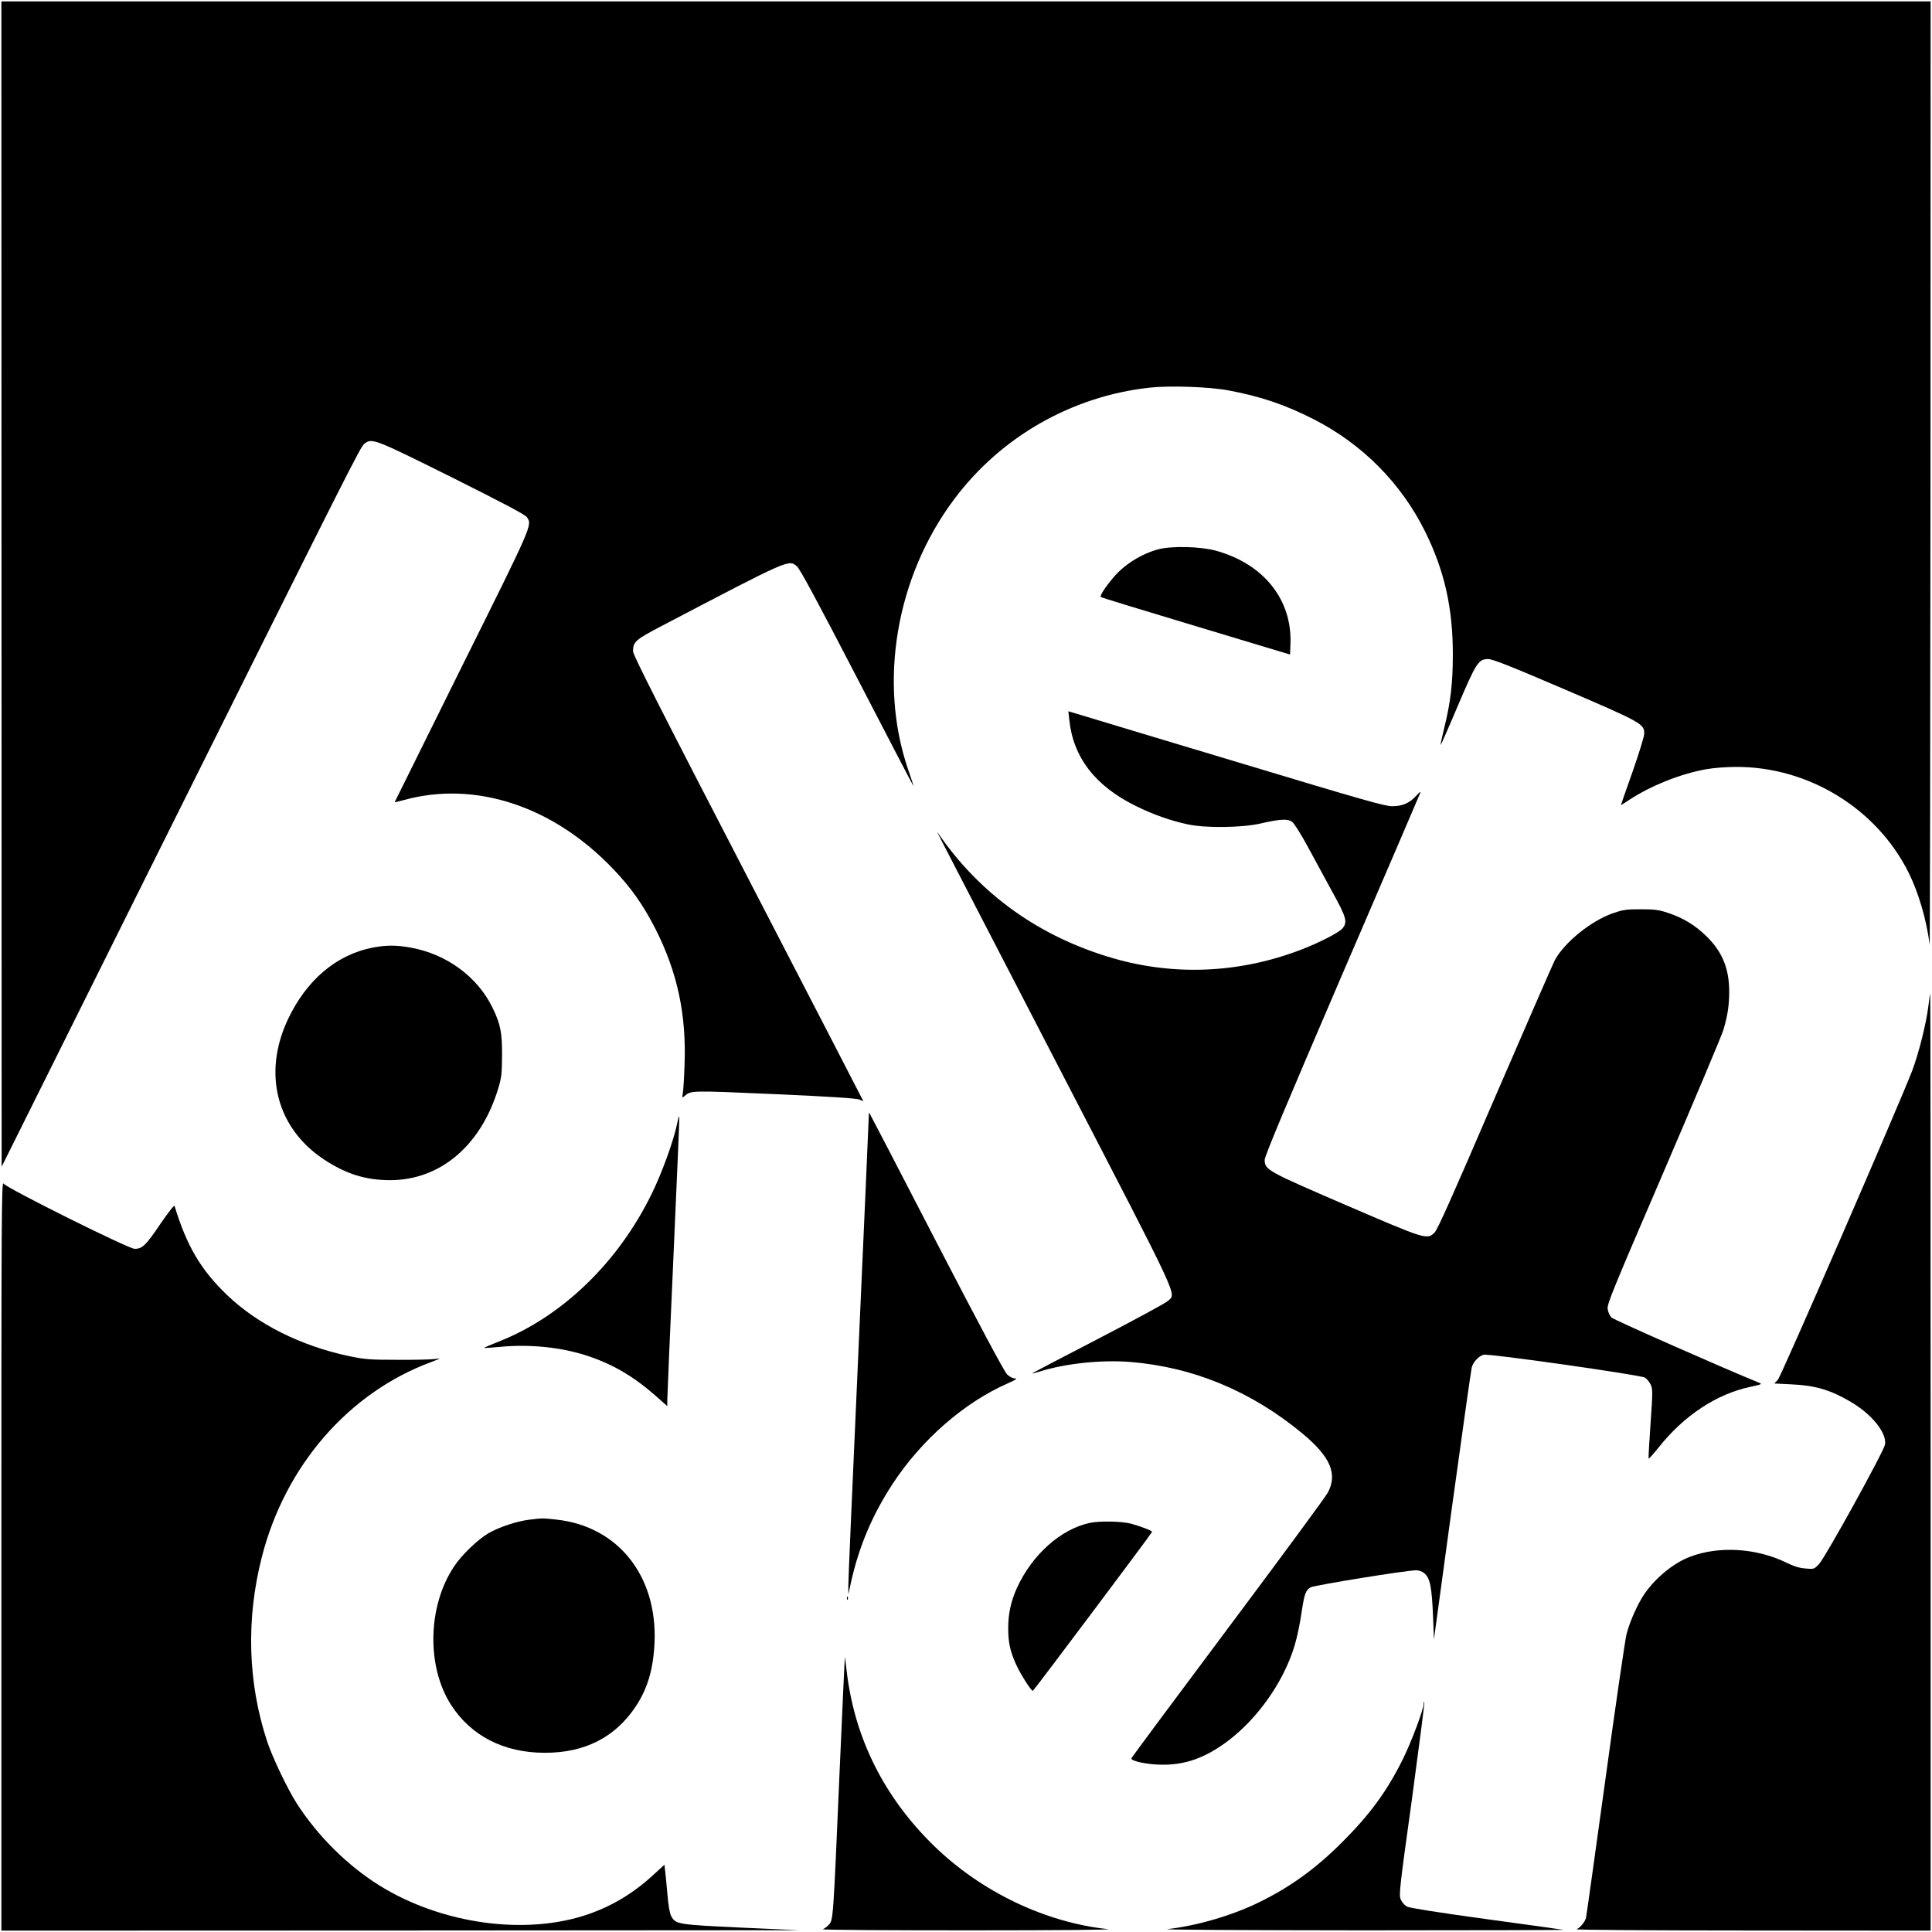
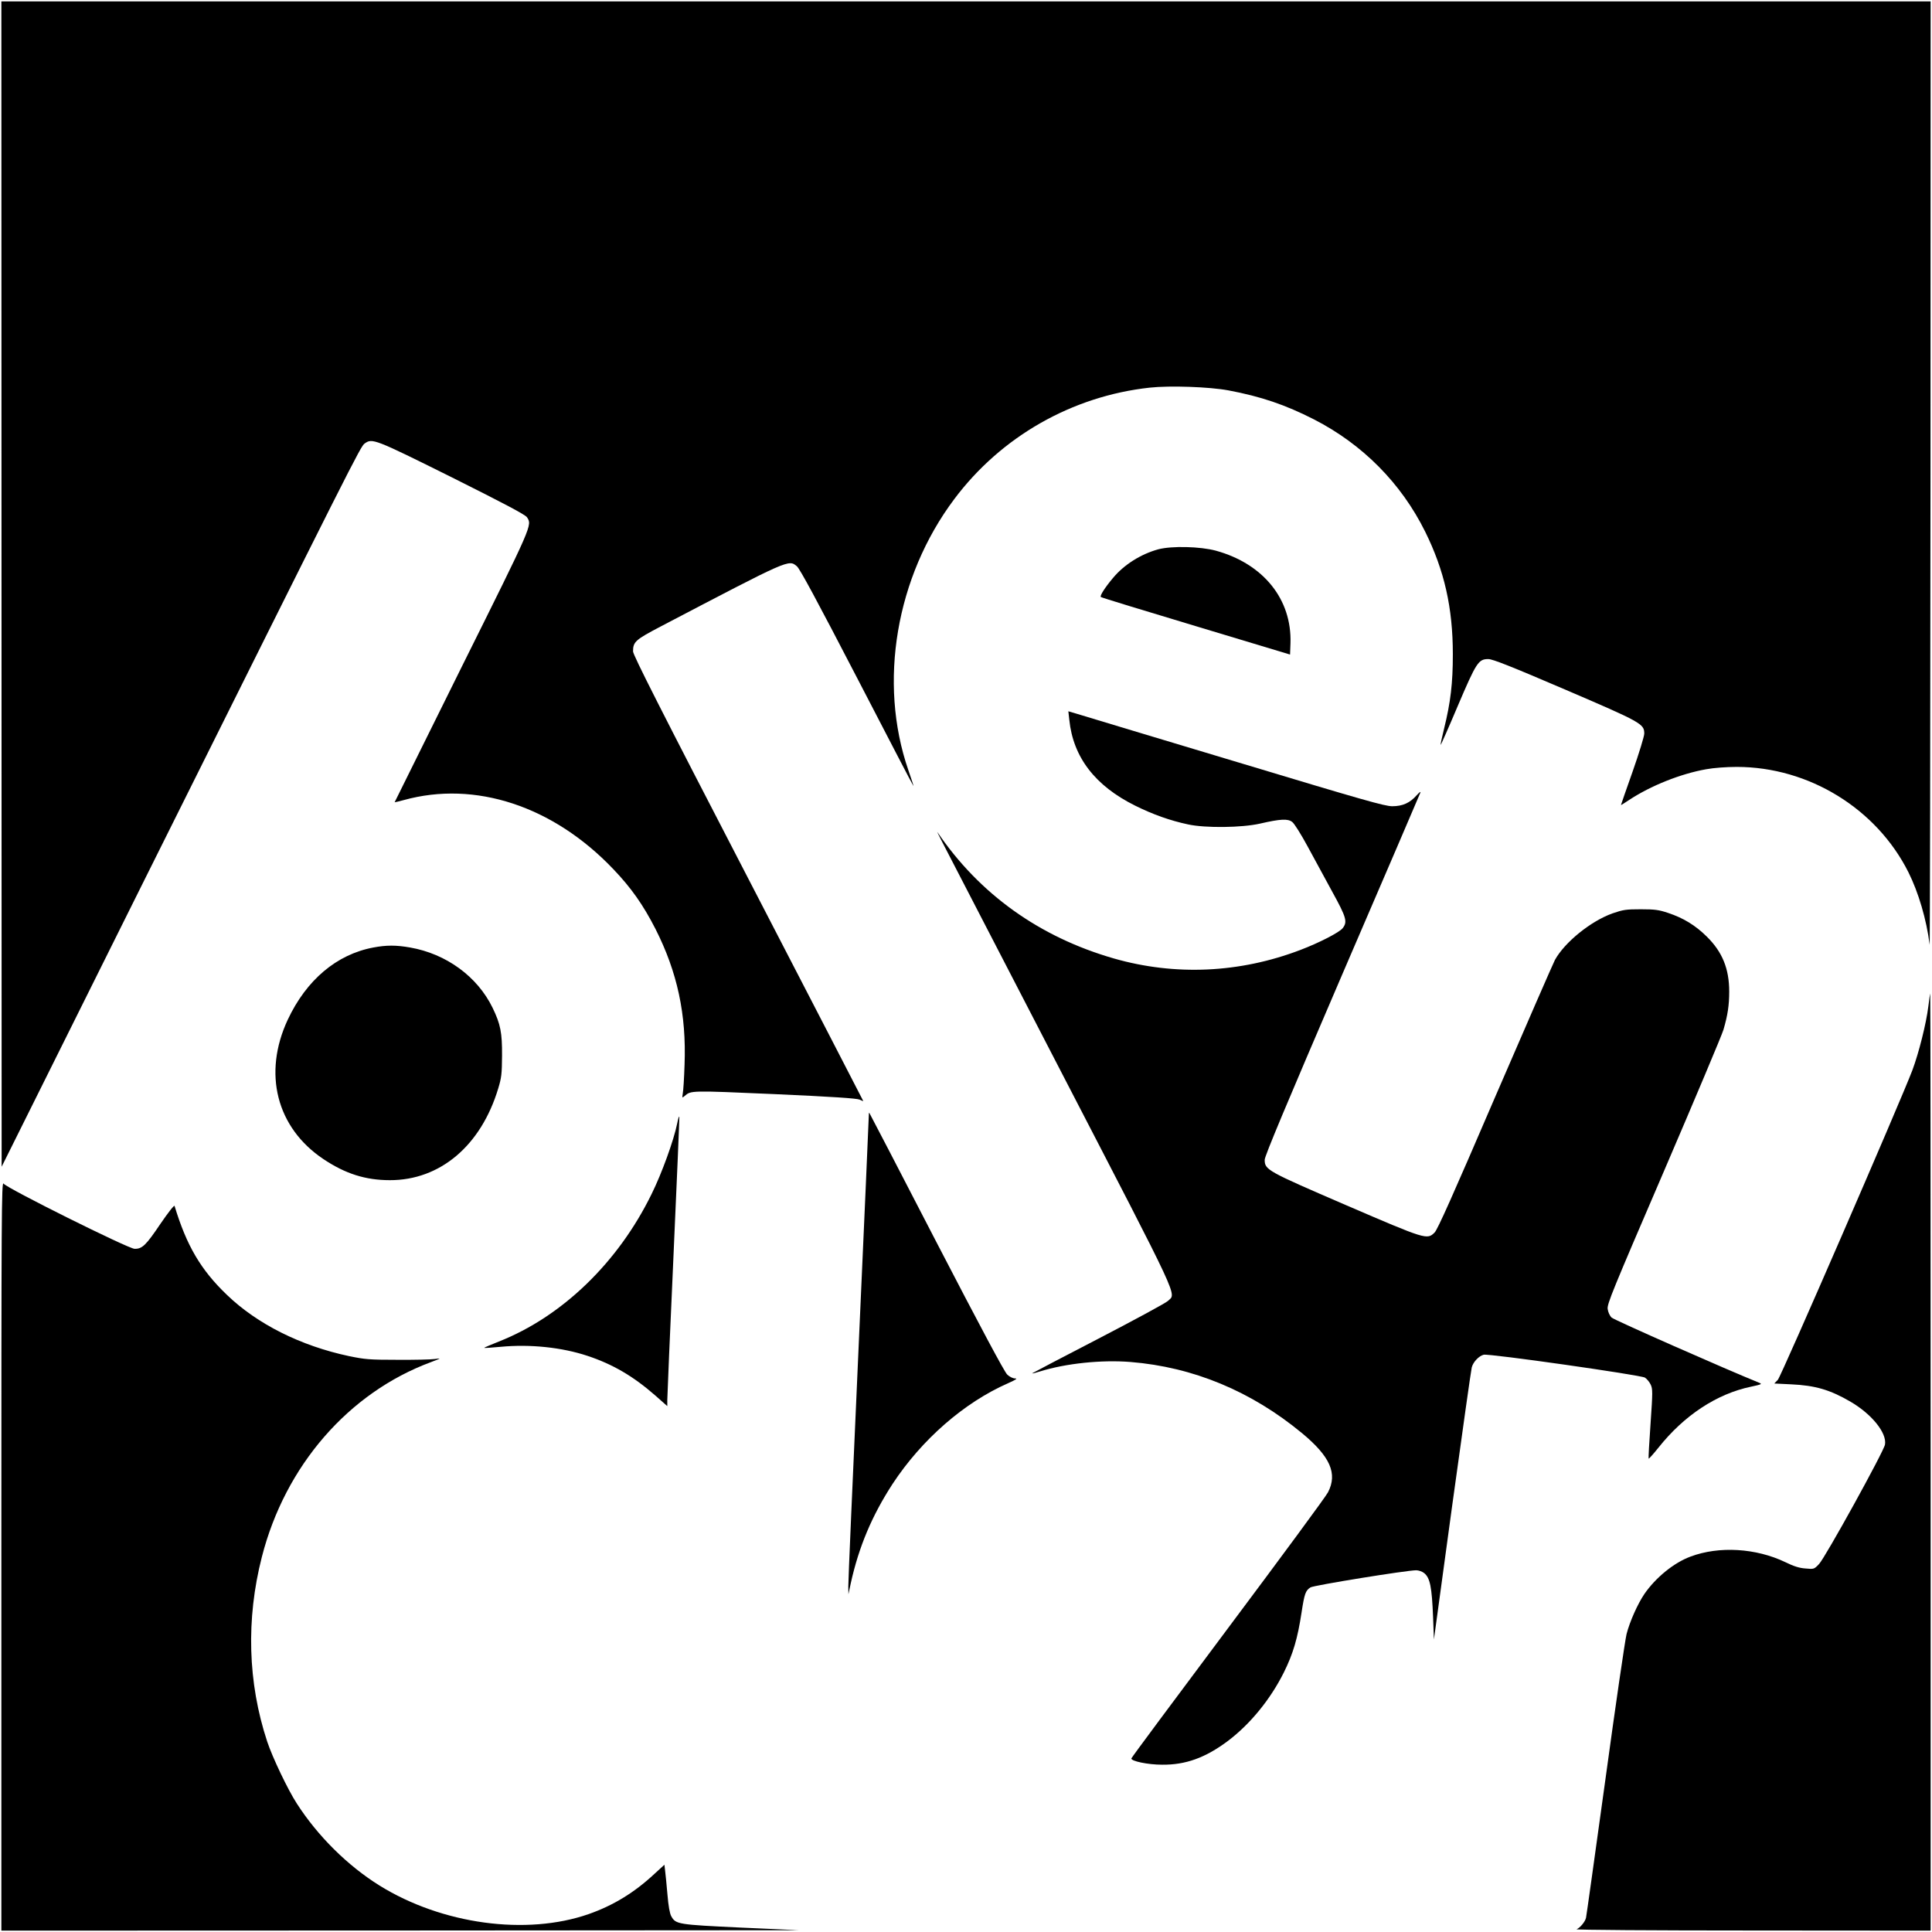
<svg xmlns="http://www.w3.org/2000/svg" version="1" width="1880" height="1880" viewBox="0 0 1410 1410">
  <path d="M1.1 426.2l.1 425.3L104 645c154.2-309.3 159.1-319.2 162.1-321.3 5.6-4 6.8-3.6 63.5 24.6 39 19.5 53.7 27.3 55 29.2 3.8 5.9 4.5 4.4-47.5 108.9-27 54.4-49.1 99-49.1 99.1 0 .1 3-.6 6.7-1.6 52-14.4 109 4.3 152.9 50.4 13.1 13.7 21.8 26.1 30.8 43.7 15.9 31.4 22.6 62.3 21.2 99-.3 9.6-.9 19.1-1.3 21-.5 3.4-.5 3.4 1.3 1.9 4.8-4.1 3.8-4.1 65.7-1.4 42.5 1.9 60 3.1 62 4 1.5.7 2.7 1.2 2.7 1 0-.1-37.8-73.3-84-162.5-64.1-123.7-84-163-84-165.6 0-7 1.7-8.5 20.2-18.2 94.4-49.4 93.3-49 99.4-43.9 2.2 1.9 14.6 24.9 44 81.6 22.5 43.4 40.9 78.9 41.1 78.8.1-.1-1.6-5.4-3.8-11.7-22.1-64-9-141 33.5-197.7 34.2-45.7 86-75.2 142.7-81.4 14.6-1.6 43.5-.6 57.4 2 23.9 4.5 41.5 10.5 62.5 21.2 35.5 18.2 63.6 46.6 81.1 81.9 14 28.3 20.2 55.5 20.2 89.5 0 21.1-1.6 34.9-6.4 54.3-1.6 6.4-2.7 11.7-2.5 11.9.1.2 5.8-12.6 12.5-28.5 13.6-31.9 15.1-34.2 22.3-34.2 3.1 0 16.3 5.2 55.7 22.1 56.2 24.1 58.1 25.2 58.1 32.3 0 1.9-3.8 14.4-8.5 27.7-4.7 13.2-8.5 24.3-8.5 24.4 0 .2 2.7-1.5 6-3.7 15.6-10.3 37.5-19.1 56.2-22.4 5.4-1 14.7-1.7 22.3-1.7 52.5 0 102 30.4 125.3 76.9 7.3 14.6 13.2 34.5 15.5 52.9.2 1.6.5-152.6.6-342.8L1409 1H1l.1 425.2z" />
-   <path d="M845.3 400.9c-12.7 3.5-25 11.2-33.1 21-5.8 6.9-9.7 13-8.8 13.8.3.4 31.5 9.9 69.4 21.3l68.7 20.7.3-8.2c1.1-32.1-19.7-58-54.4-67.6-11.5-3.1-32.2-3.6-42.1-1zM780.4 525.4c2.8 27.2 18.8 48.1 48.1 62.6 12.9 6.4 25.5 10.9 38.7 13.7 12.6 2.7 39 2.4 52.3-.6 15.2-3.5 20.4-3.7 23.6-1.2 1.5 1.1 6.5 9.1 11.2 17.8 4.7 8.7 12.9 23.7 18.1 33.3 10.3 18.7 11.1 21.8 7.5 26.4-2.4 3.1-17.2 10.7-30.9 15.9-44.3 16.9-91.4 19-136.1 6.2-54.2-15.6-98-46.9-128.7-92.1-.7-1.1 1 2.4 3.7 7.6 2.7 5.2 41.4 80 86 166.2 89.3 172.5 84.6 162.3 78.4 168.3-1.6 1.5-24.3 13.8-50.5 27.4-26.3 13.6-48 25-48.4 25.3-.3.4 2.2-.2 5.6-1.3 18.9-5.9 45-8.6 66.1-6.9 45.7 3.7 88.1 21.3 125.2 52 20.5 17 26 29.4 18.9 43.1-1.5 3-34.4 47.6-73 99.2s-70.4 94.4-70.5 95c-.4 2 12.1 4.6 22.4 4.6 17.2.2 31.7-5.1 48-17.3 16.3-12.3 31.1-30.4 40.9-50.1 6.7-13.5 10-24.6 12.9-43.7 2.1-13.7 2.9-16 6.5-18.3 2.3-1.5 70.2-12.5 77.2-12.5 1.7 0 4.3.9 5.7 2 4.4 3.5 5.7 10.1 6.6 32.5l.6 16 13.3-97.5c7.4-53.6 13.8-99.1 14.3-101 1-4 5.2-8.4 8.7-9.3 4-1 114.7 14.8 117.7 16.7 1.4.9 3.3 3.2 4.2 5.1 1.5 3.2 1.5 5.3-.1 28.5-1 13.8-1.6 25.3-1.4 25.5.2.3 3.4-3.3 7.1-7.9 18.8-23.7 42.7-39.4 67.7-44.6 7.5-1.6 8.2-1.9 6-2.8-23.8-9.6-106.1-45.9-107.8-47.6-1.4-1.3-2.6-4-2.9-6.3-.5-3.6 3.6-13.5 41-100.4 22.8-53.1 42.4-99.6 43.5-103.4 3.1-10.5 4.2-17.9 4.2-27.8 0-16.7-5-29-16.4-40.2-8.3-8.2-17-13.5-28.1-17.2-6.8-2.3-9.8-2.7-20-2.7-10.9 0-12.8.3-20.7 3-15.9 5.7-34.9 21.1-42 34-1.4 2.7-21.1 47.9-43.8 100.4-30.7 71.4-41.8 96.3-44 98.5-5.5 5.4-6 5.3-64.5-19.9-57.9-25-59.5-25.8-59.5-33.2 0-2.7 16-40.8 56.4-134.8 31.1-72.1 56.8-132 57.2-133.1.5-1.1-.7-.3-2.6 1.8-5 5.7-10.3 8.1-18 8.1-5.6-.1-20.5-4.3-112-31.9-58-17.4-109.7-33-114.9-34.6l-9.4-2.8.7 6.3zM272.5 691.5c-26.8 5-48.9 23.7-62.5 52.7-18.3 39.2-8.2 78.8 26 101.7 16 10.7 30.7 15.4 48.5 15.4 36.6.1 66.5-25.1 79.1-66.9 2.4-7.9 2.7-10.6 2.8-23.9.1-16.9-1.1-23-6.9-35-11.1-22.8-33.8-39.4-60.2-44-10.2-1.8-17.3-1.8-26.8 0z" />
+   <path d="M845.3 400.9c-12.7 3.5-25 11.2-33.1 21-5.8 6.9-9.7 13-8.8 13.8.3.4 31.5 9.9 69.4 21.3l68.7 20.7.3-8.2c1.1-32.1-19.7-58-54.4-67.6-11.5-3.1-32.2-3.6-42.1-1zM780.4 525.4c2.8 27.2 18.8 48.1 48.1 62.6 12.9 6.4 25.5 10.9 38.7 13.7 12.6 2.7 39 2.4 52.3-.6 15.2-3.5 20.4-3.7 23.6-1.2 1.5 1.1 6.5 9.1 11.2 17.8 4.7 8.7 12.9 23.7 18.1 33.3 10.3 18.7 11.1 21.8 7.5 26.4-2.4 3.1-17.2 10.7-30.9 15.9-44.3 16.9-91.4 19-136.1 6.2-54.2-15.6-98-46.9-128.7-92.1-.7-1.1 1 2.4 3.7 7.6 2.7 5.2 41.4 80 86 166.2 89.3 172.5 84.6 162.3 78.4 168.3-1.6 1.5-24.3 13.8-50.5 27.4-26.3 13.6-48 25-48.4 25.3-.3.4 2.2-.2 5.6-1.3 18.9-5.9 45-8.6 66.1-6.9 45.7 3.7 88.1 21.3 125.2 52 20.5 17 26 29.4 18.9 43.1-1.5 3-34.4 47.6-73 99.2s-70.4 94.4-70.5 95c-.4 2 12.1 4.6 22.4 4.6 17.2.2 31.7-5.1 48-17.3 16.3-12.3 31.1-30.4 40.9-50.1 6.7-13.5 10-24.6 12.9-43.7 2.1-13.7 2.9-16 6.5-18.3 2.3-1.5 70.2-12.5 77.2-12.5 1.7 0 4.3.9 5.7 2 4.4 3.5 5.7 10.1 6.6 32.5l.6 16 13.3-97.5c7.4-53.6 13.8-99.1 14.3-101 1-4 5.2-8.4 8.7-9.3 4-1 114.7 14.8 117.7 16.7 1.4.9 3.3 3.2 4.2 5.1 1.5 3.2 1.5 5.3-.1 28.5-1 13.8-1.6 25.3-1.4 25.5.2.3 3.4-3.3 7.1-7.9 18.8-23.7 42.7-39.4 67.7-44.6 7.5-1.6 8.2-1.9 6-2.8-23.8-9.6-106.1-45.9-107.8-47.6-1.4-1.3-2.6-4-2.9-6.3-.5-3.6 3.6-13.5 41-100.4 22.8-53.1 42.4-99.6 43.5-103.4 3.1-10.5 4.2-17.9 4.2-27.8 0-16.7-5-29-16.4-40.2-8.3-8.2-17-13.5-28.1-17.2-6.8-2.3-9.8-2.7-20-2.7-10.9 0-12.8.3-20.7 3-15.9 5.7-34.9 21.1-42 34-1.4 2.7-21.1 47.9-43.8 100.4-30.7 71.4-41.8 96.3-44 98.5-5.5 5.4-6 5.3-64.5-19.9-57.9-25-59.5-25.8-59.5-33.2 0-2.7 16-40.8 56.4-134.8 31.1-72.1 56.8-132 57.2-133.1.5-1.1-.7-.3-2.6 1.8-5 5.7-10.3 8.1-18 8.1-5.6-.1-20.5-4.3-112-31.9-58-17.4-109.7-33-114.9-34.6l-9.4-2.8.7 6.3M272.5 691.5c-26.8 5-48.9 23.7-62.5 52.7-18.3 39.2-8.2 78.8 26 101.7 16 10.7 30.7 15.4 48.5 15.4 36.6.1 66.5-25.1 79.1-66.9 2.4-7.9 2.7-10.6 2.8-23.9.1-16.9-1.1-23-6.9-35-11.1-22.8-33.8-39.4-60.2-44-10.2-1.8-17.3-1.8-26.8 0z" />
  <path d="M1407.3 734.7c-1.5 12.2-6.9 33.7-11.6 46.3-8.6 22.7-95.8 223.5-98.2 226l-2.6 2.7 12.3.6c17.6.8 28.4 4 43.2 12.6 15.6 9.1 26.7 22.8 25.3 31.3-.7 4.8-43.6 82.5-48.1 87.2-3.6 3.8-3.7 3.9-9.9 3.3-4.5-.3-8.6-1.6-14.7-4.6-21.5-10.3-48.4-11.9-69.2-4.1-12.2 4.5-25.5 15.4-33.7 27.3-4.9 7.2-10.7 20.2-13 29.2-1.1 4.4-8.1 52.3-15.5 106.5-7.5 54.2-13.8 99.4-14.1 100.6-.6 2.9-4.4 7.4-6.9 8.4-1.2.5 55.2.9 128.2.9l130.2.1v-342c0-188.1-.1-342-.3-342-.1 0-.8 4.4-1.4 9.7zM634 815.6c0 2.1-3.4 78.8-7.5 170.4-4.1 91.6-7.5 169-7.4 172l.1 5.5 1.7-8c5.9-26.7 15.5-49.4 30.5-72.5 21.3-32.4 52.2-59.4 84.3-73.5 5.8-2.6 7.1-3.5 5.1-3.5-1.6 0-4-1.2-5.7-2.8-2-1.8-19.7-35-51.7-96.7-26.7-51.7-48.8-94.2-49-94.4-.2-.2-.4 1.3-.4 3.5zM494.2 820c-2.4 12-11.2 36.4-18.7 51.5-24.4 49.9-65.3 89.4-111.5 107.6-6 2.4-10.8 4.4-10.6 4.6.2.2 5.7-.2 12.2-.8 21.4-2 44.4.4 63.1 6.6 18.7 6.2 33.6 15 49.6 29l8.7 7.7v-4.5c0-2.4 2-49.6 4.5-104.8 2.5-55.2 4.4-101 4.3-101.8-.2-.9-.9 1.4-1.6 4.9zM1 1135.3V1409l291.3-.1 291.2-.2-42.5-1.9c-46.4-2.2-47.8-2.4-51.1-8.3-1.1-2-2.1-7.4-2.8-16-.6-7.2-1.4-14.9-1.7-17.3l-.5-4.3-7.2 6.6c-14.8 13.8-30.1 23.1-48 29.4-45.5 15.9-107.1 7.5-152.7-20.8-23.3-14.5-45.1-36.1-60.4-59.9-6.5-10-17.8-33.7-21.6-45.2-14.2-43-15.5-89.4-3.9-134.7 17-66.6 63.3-119.9 123.4-142.2 7.6-2.9 7.8-3 3-2.3-2.7.4-15.1.7-27.5.6-20.5 0-23.6-.3-35.3-2.7-35.3-7.5-67-23.4-89.1-44.7-19.1-18.3-29.4-35.9-38.2-64.9-.3-.8-4.7 4.9-10.2 12.9-10.7 15.9-13.4 18.5-19 18.4-4.8-.2-93.2-44.2-95.6-47.6-1.5-2-1.6 21.4-1.6 271.5z" />
-   <path d="M386.2 1109.1c-9 1.1-22.3 5.5-29.9 10-7.9 4.7-19.5 15.9-24.9 24.1-19.3 28.9-20.2 72.9-2.3 100.9 14.5 22.7 38.6 35.1 68.4 35.1 29.3.1 51.6-11.3 66.6-34 8.6-13 12.8-27.5 13.6-46.7 2-48.7-26.9-84.7-71.8-89.5-10.4-1.1-9.5-1.1-19.7.1zM795 1111.5c-21 4.7-41.5 23-52.6 46.9-4.5 9.8-6.6 19.1-6.6 29.8 0 10.5 1.4 16.9 5.7 26.4 3.3 7.3 11 19.4 12.3 19.4.6-.1 86.2-114.2 87-116 .3-.8-8.4-4.1-15.3-6-6.9-1.8-23.3-2.1-30.5-.5zM618.1 1166.6c0 1.1.3 1.4.6.6.3-.7.2-1.6-.1-1.9-.3-.4-.6.2-.5 1.3zM612.6 1296.3c-4.5 104.8-4.5 104.9-7.7 108.4-1.3 1.4-3.3 2.9-4.4 3.3-1.1.5 47.1.8 107 .8 64.6 0 105.7-.4 101-.9-45.5-4.8-92.4-27.2-126.9-60.8-36.5-35.6-58-78.8-63.7-127.6-.6-5.5-1.2-10.1-1.3-10.2-.1-.1-1.9 39-4 87zM1039 1243.4c0 4-8.7 27.3-15 40.1-11.6 23.5-23.9 40.4-44.5 61-19.4 19.4-38.4 33.1-61.4 44.2-19.6 9.5-44.9 16.8-66.1 19.2-4.4.5 54.9.8 141.5.9 82 0 148.3-.2 147.5-.4-.8-.2-26.1-3.7-56.2-7.8-35-4.8-55.9-8.1-57.9-9.1-1.8-1-3.7-3.1-4.6-5.2-1.4-3.5-1-7.5 8.2-73.6 5.2-38.5 9.3-70.2 9-70.5-.3-.3-.5.2-.5 1.2z" />
</svg>